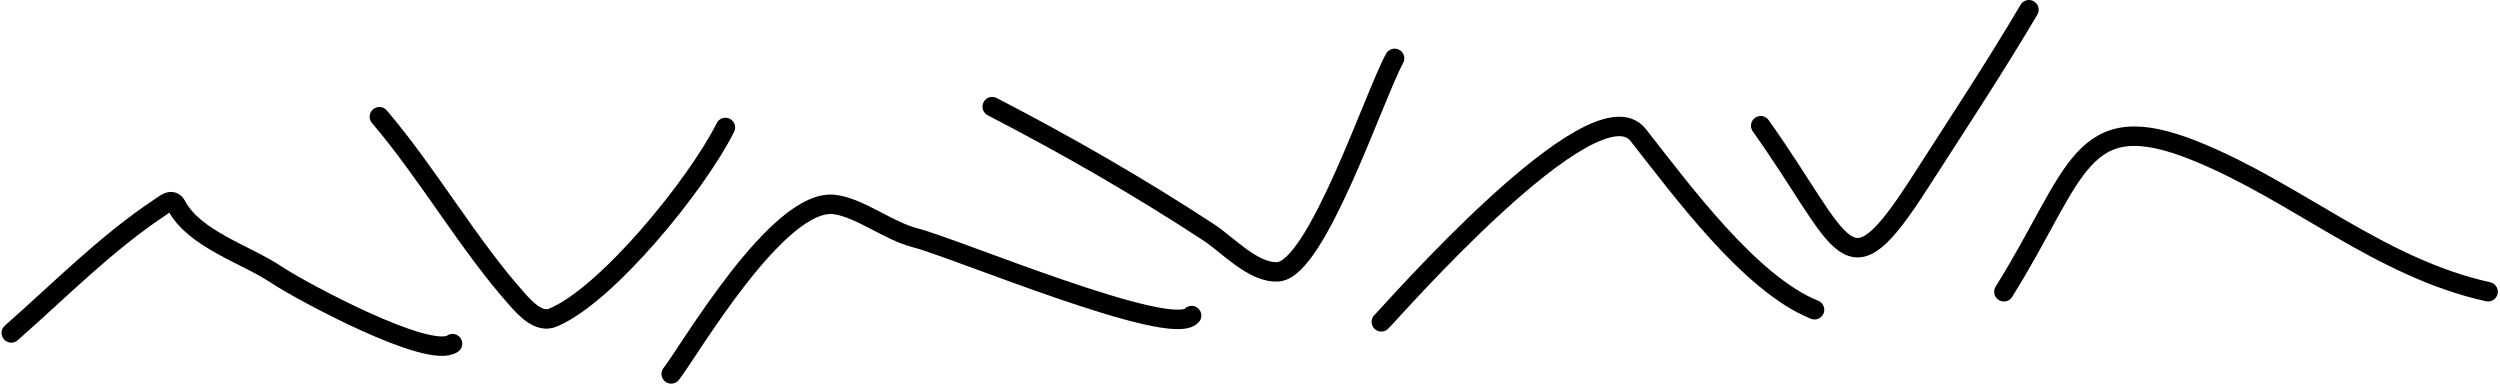
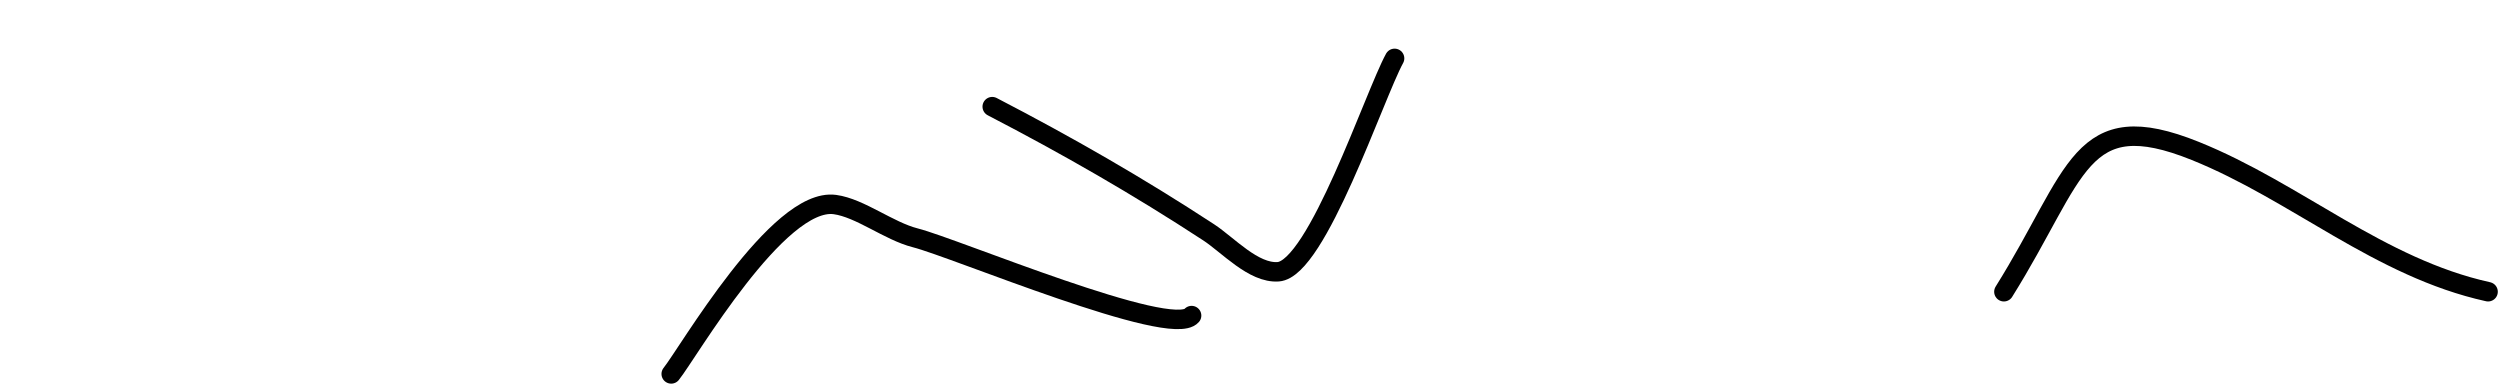
<svg xmlns="http://www.w3.org/2000/svg" width="257px" height="40px" viewBox="0 0 257 40" version="1.1">
  <g stroke="none" stroke-width="1" fill="none" fill-rule="evenodd" stroke-linecap="round">
    <g stroke="#000000">
      <g transform="translate(142, 1)" stroke-width="2">
-         <path d="M0,32.083 C0.672,31.493 21.864,7.119 26.404,12.88 C30.817,18.481 37.911,28.193 44.535,30.842" />
        <path d="M64,28.991 C71.623,16.802 71.747,9.711 83.682,14.519 C94.051,18.696 102.578,26.522 113.774,28.991" />
-         <path d="M39,11.926 C47.852,24.398 47.717,29.661 55.312,17.847 C59.096,11.961 63.044,5.988 66.576,0" />
      </g>
      <g transform="translate(1.159, 6)">
-         <path d="M0,28.225 C4.952,23.87 9.753,18.984 15.281,15.319 C15.799,14.976 16.541,14.291 16.982,15.127 C18.813,18.597 24.107,20.129 27.285,22.258 C29.712,23.884 42.955,31.027 45.362,29.328" stroke-width="2" />
        <path d="M67.841,32.439 C69.523,30.365 78.815,14.232 84.67,15.028 C87.271,15.383 90.191,17.753 92.943,18.452 C96.996,19.482 119.245,28.848 121.338,26.441" stroke-width="2" />
-         <path d="M37.841,6 C42.829,11.845 47.008,19.181 52.02,24.781 C52.859,25.719 54.24,27.239 55.662,26.658 C61.129,24.421 70.421,13.088 73.414,7.103" stroke-width="2" />
        <path d="M100.841,4.963 C108.597,8.985 115.837,13.14 123.093,17.885 C125.076,19.181 127.707,22.12 130.24,21.937 C134.218,21.65 140.141,3.758 142.205,0" stroke-width="2" />
      </g>
    </g>
  </g>
</svg>